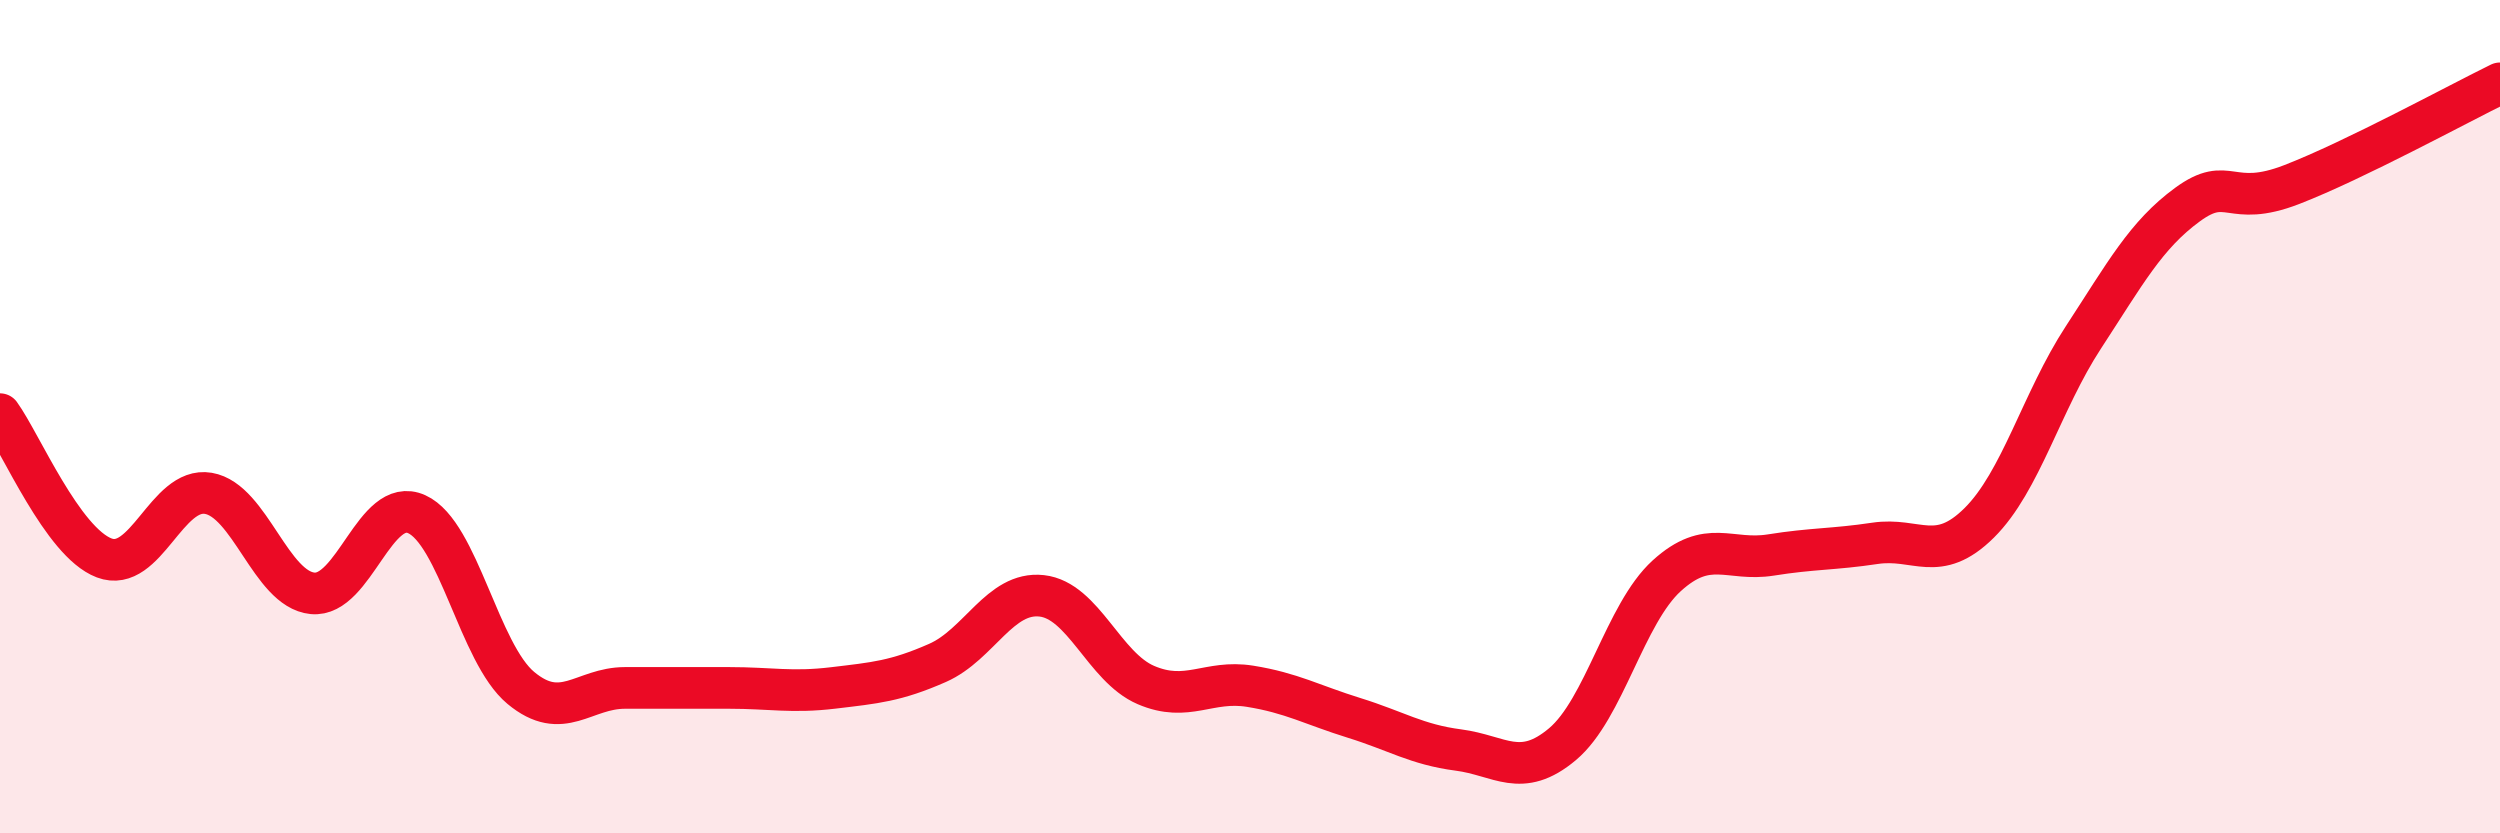
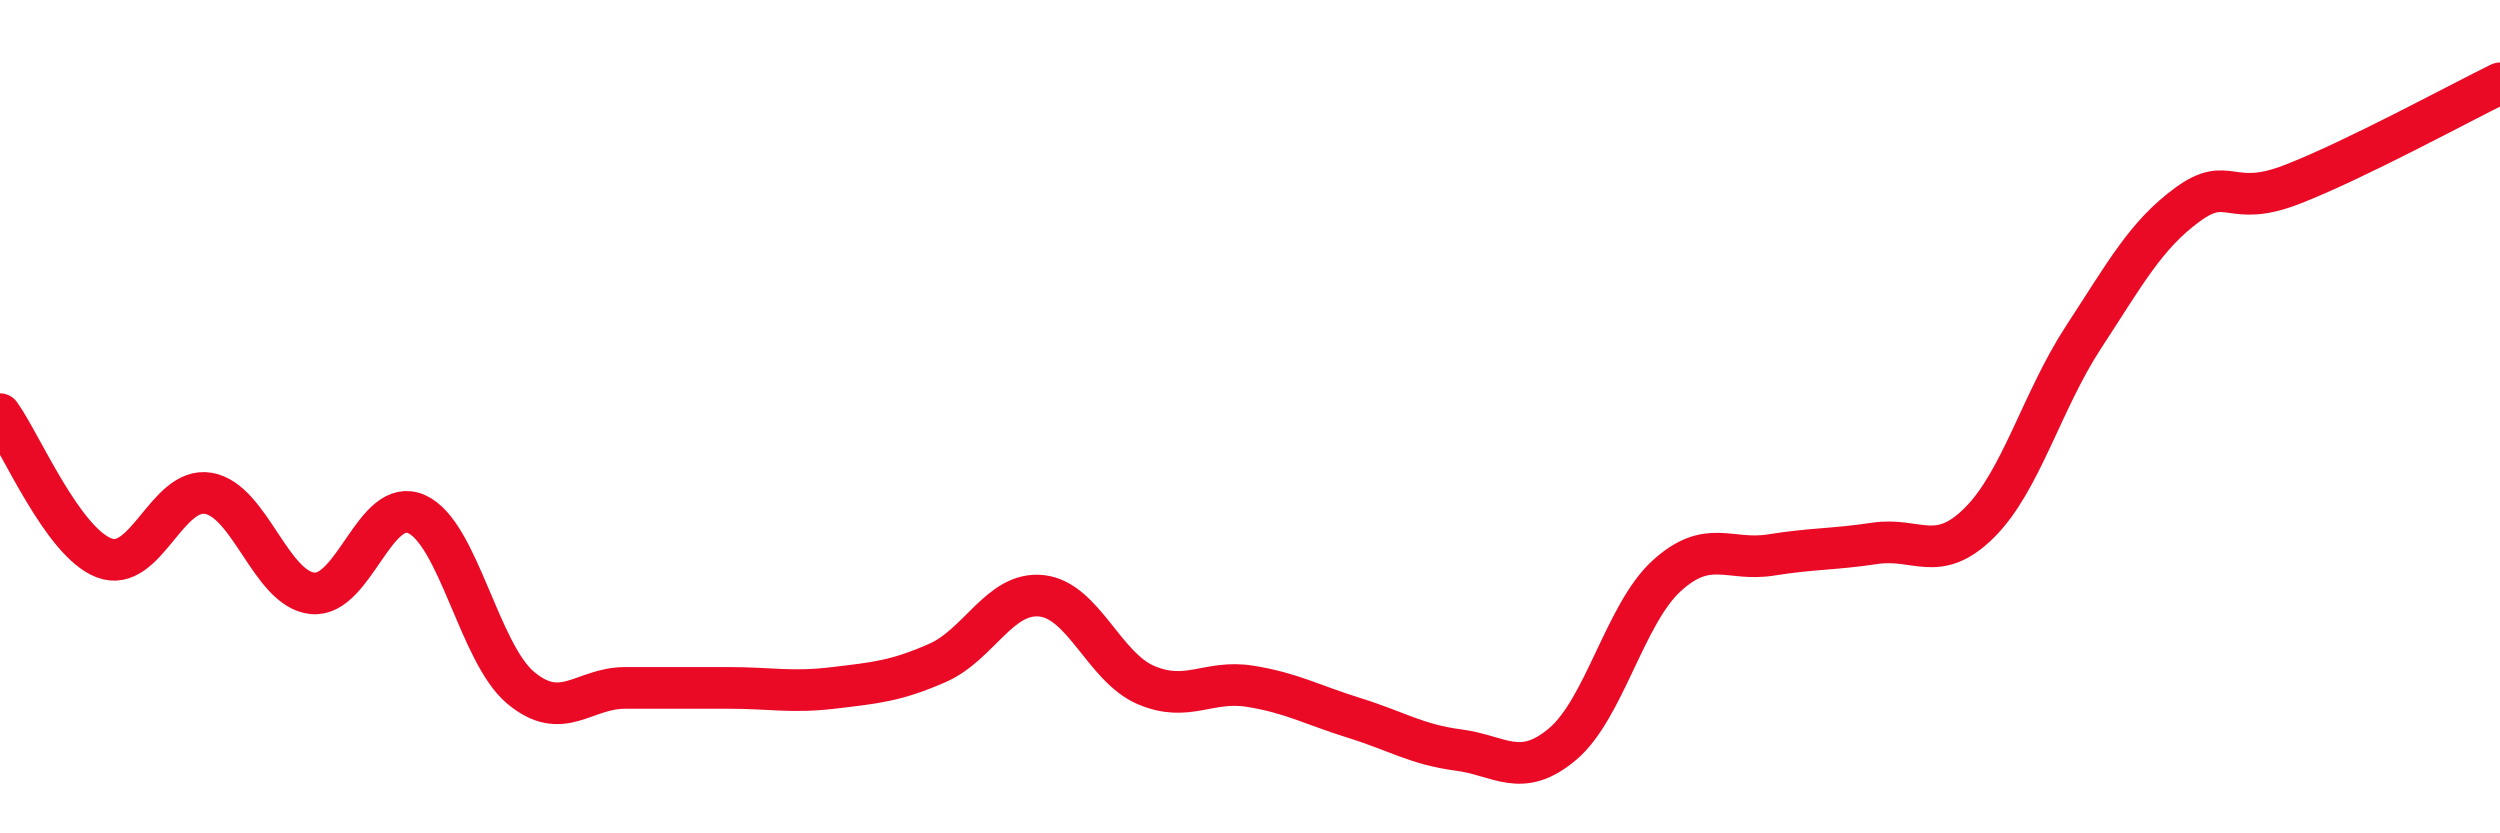
<svg xmlns="http://www.w3.org/2000/svg" width="60" height="20" viewBox="0 0 60 20">
-   <path d="M 0,9.94 C 0.5,10.63 1.5,13.01 2.5,13.39 C 3.5,13.77 4,11.67 5,11.84 C 6,12.01 6.5,14.14 7.5,14.24 C 8.5,14.34 9,11.89 10,12.34 C 11,12.79 11.5,15.68 12.5,16.51 C 13.5,17.34 14,16.51 15,16.51 C 16,16.51 16.5,16.51 17.5,16.51 C 18.5,16.51 19,16.63 20,16.51 C 21,16.39 21.5,16.35 22.5,15.91 C 23.5,15.47 24,14.19 25,14.3 C 26,14.41 26.5,16.01 27.5,16.44 C 28.5,16.87 29,16.31 30,16.47 C 31,16.63 31.5,16.92 32.5,17.23 C 33.5,17.54 34,17.87 35,18 C 36,18.13 36.5,18.7 37.5,17.86 C 38.5,17.02 39,14.73 40,13.82 C 41,12.91 41.5,13.48 42.5,13.32 C 43.5,13.16 44,13.19 45,13.04 C 46,12.89 46.5,13.54 47.5,12.55 C 48.5,11.56 49,9.63 50,8.1 C 51,6.57 51.5,5.64 52.5,4.91 C 53.5,4.18 53.5,5.01 55,4.43 C 56.5,3.85 59,2.49 60,2L60 20L0 20Z" fill="#EB0A25" opacity="0.1" stroke-linecap="round" stroke-linejoin="round" />
  <path d="M 0,9.94 C 0.5,10.63 1.5,13.01 2.5,13.39 C 3.5,13.77 4,11.67 5,11.84 C 6,12.01 6.5,14.14 7.5,14.24 C 8.5,14.34 9,11.89 10,12.34 C 11,12.79 11.5,15.68 12.5,16.51 C 13.5,17.34 14,16.51 15,16.51 C 16,16.51 16.5,16.51 17.5,16.51 C 18.5,16.51 19,16.63 20,16.51 C 21,16.39 21.5,16.35 22.5,15.91 C 23.5,15.47 24,14.19 25,14.3 C 26,14.41 26.5,16.01 27.5,16.44 C 28.5,16.87 29,16.31 30,16.47 C 31,16.63 31.5,16.92 32.5,17.23 C 33.5,17.54 34,17.87 35,18 C 36,18.13 36.5,18.7 37.5,17.86 C 38.5,17.02 39,14.73 40,13.82 C 41,12.91 41.5,13.48 42.5,13.32 C 43.5,13.16 44,13.19 45,13.04 C 46,12.89 46.5,13.54 47.5,12.55 C 48.5,11.56 49,9.63 50,8.1 C 51,6.57 51.5,5.64 52.5,4.91 C 53.5,4.18 53.5,5.01 55,4.43 C 56.5,3.85 59,2.49 60,2" stroke="#EB0A25" stroke-width="1" fill="none" stroke-linecap="round" stroke-linejoin="round" />
</svg>